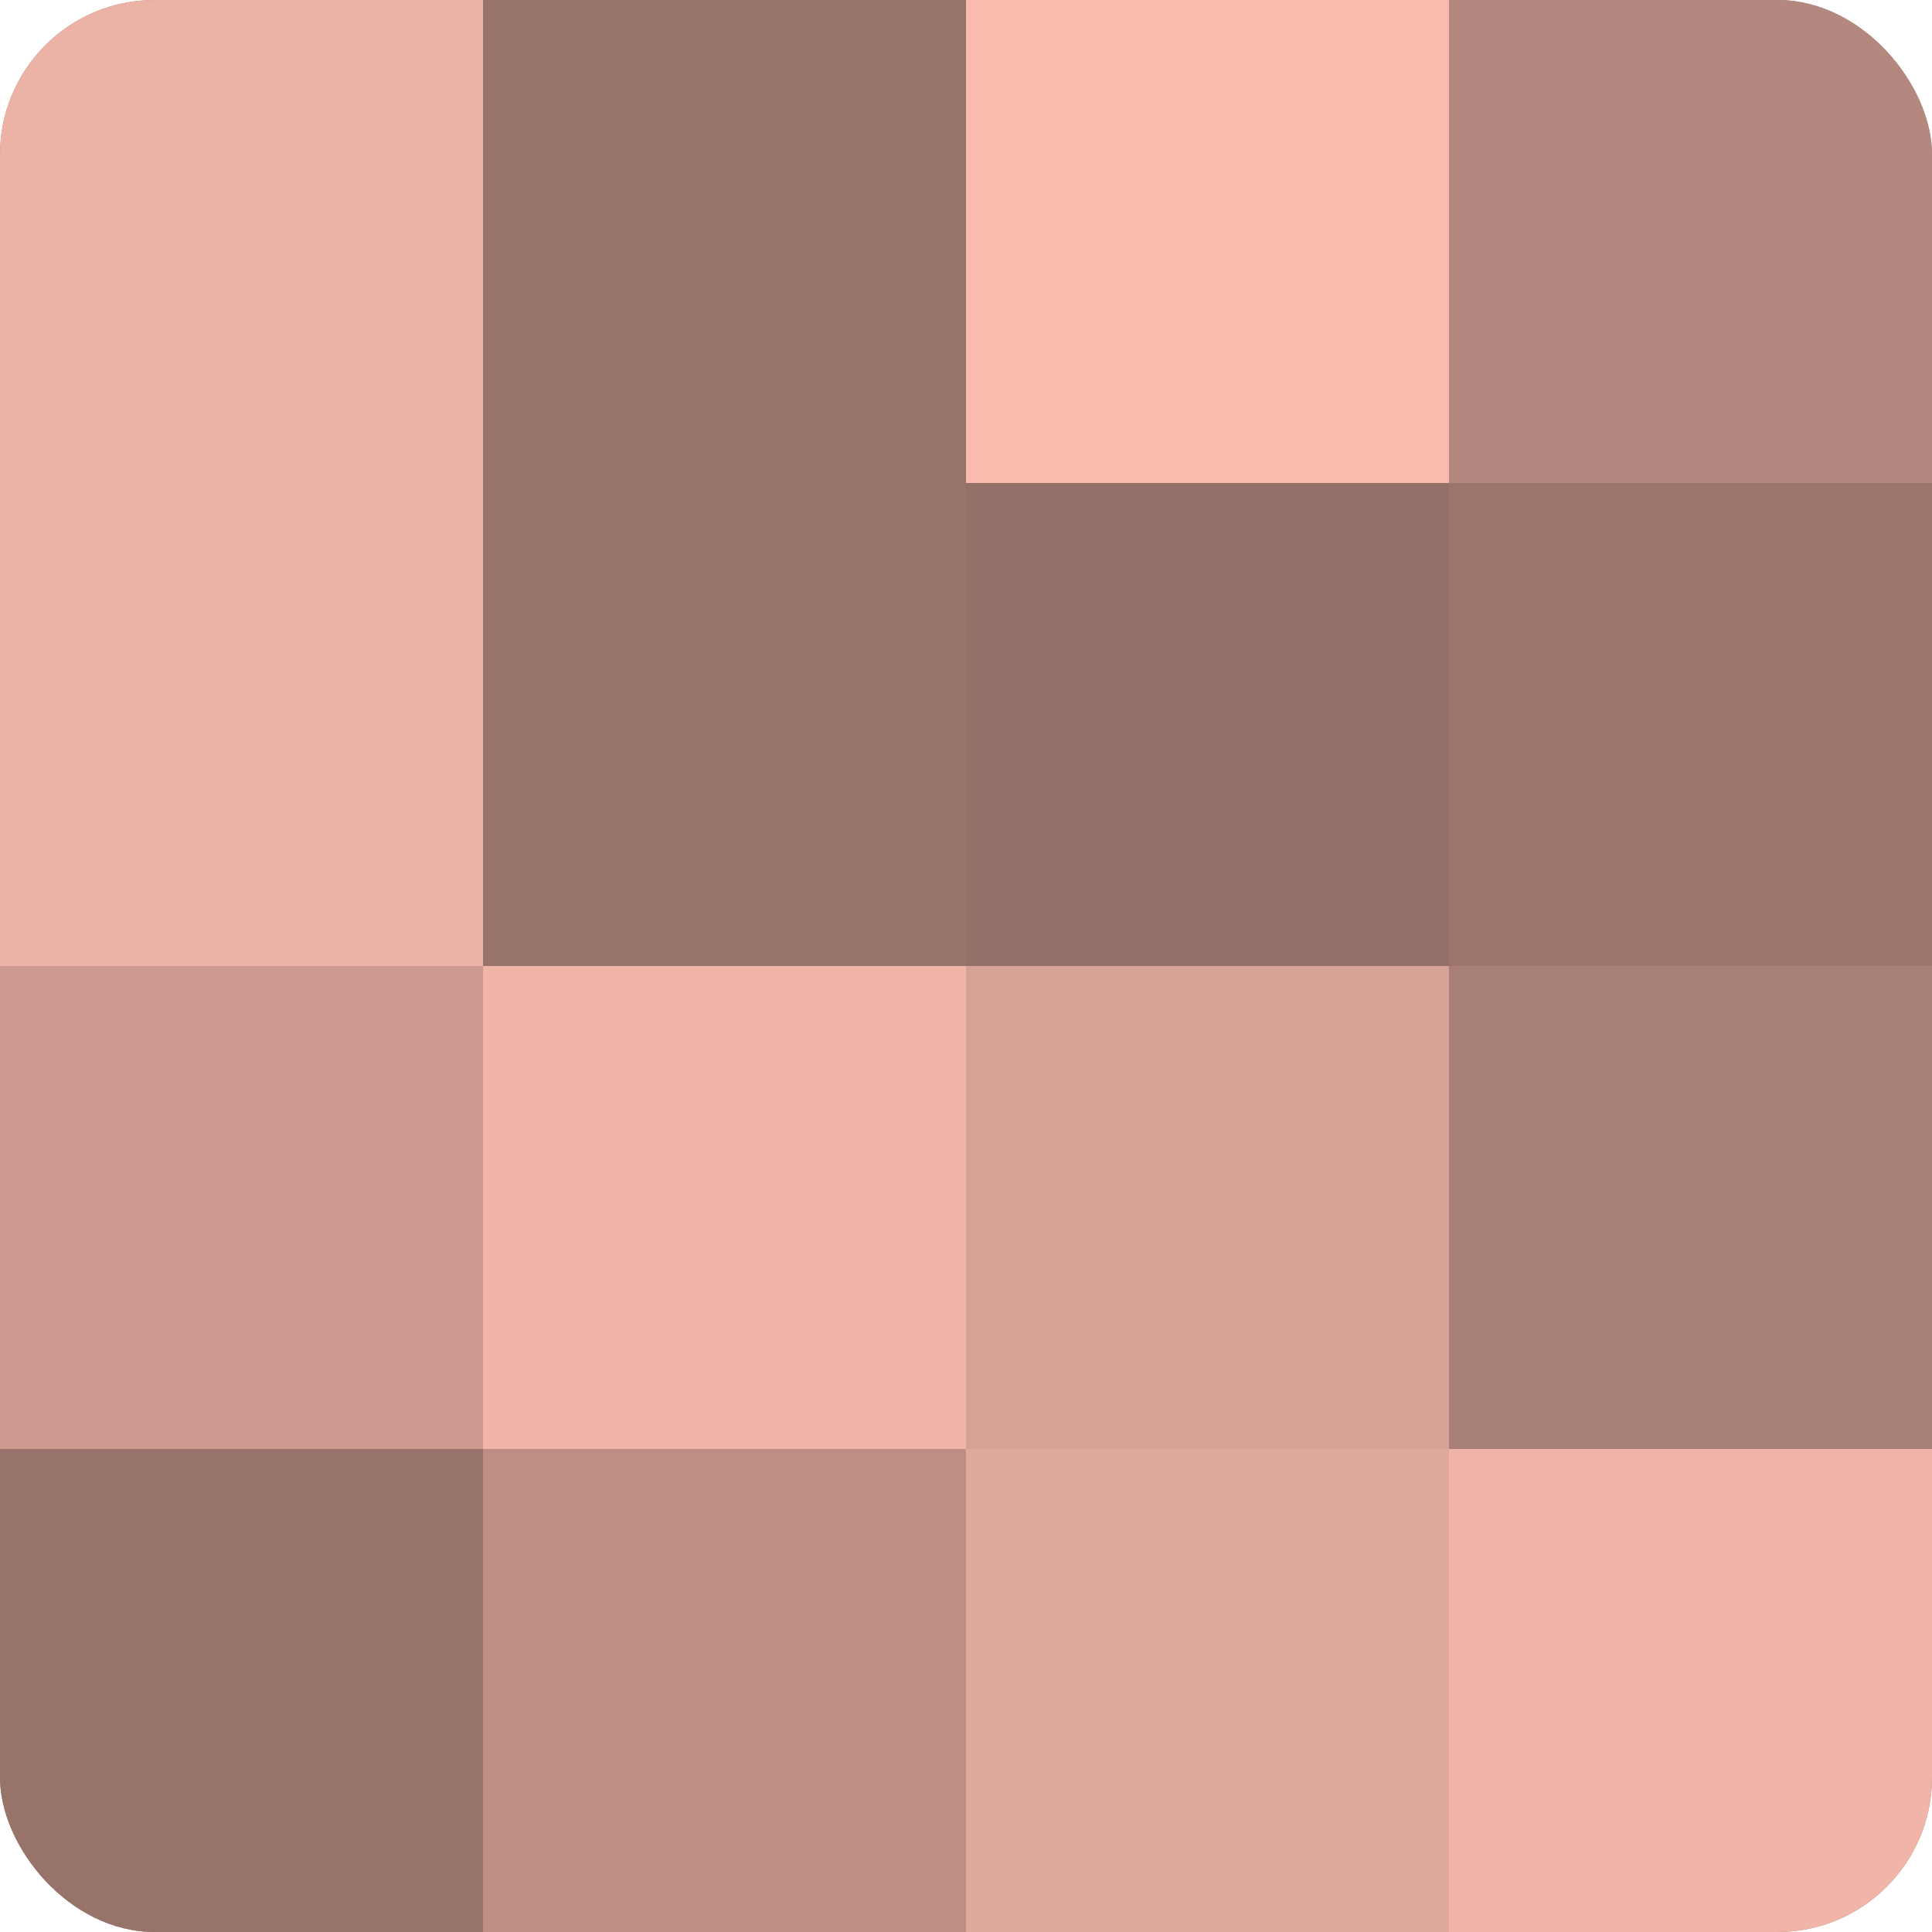
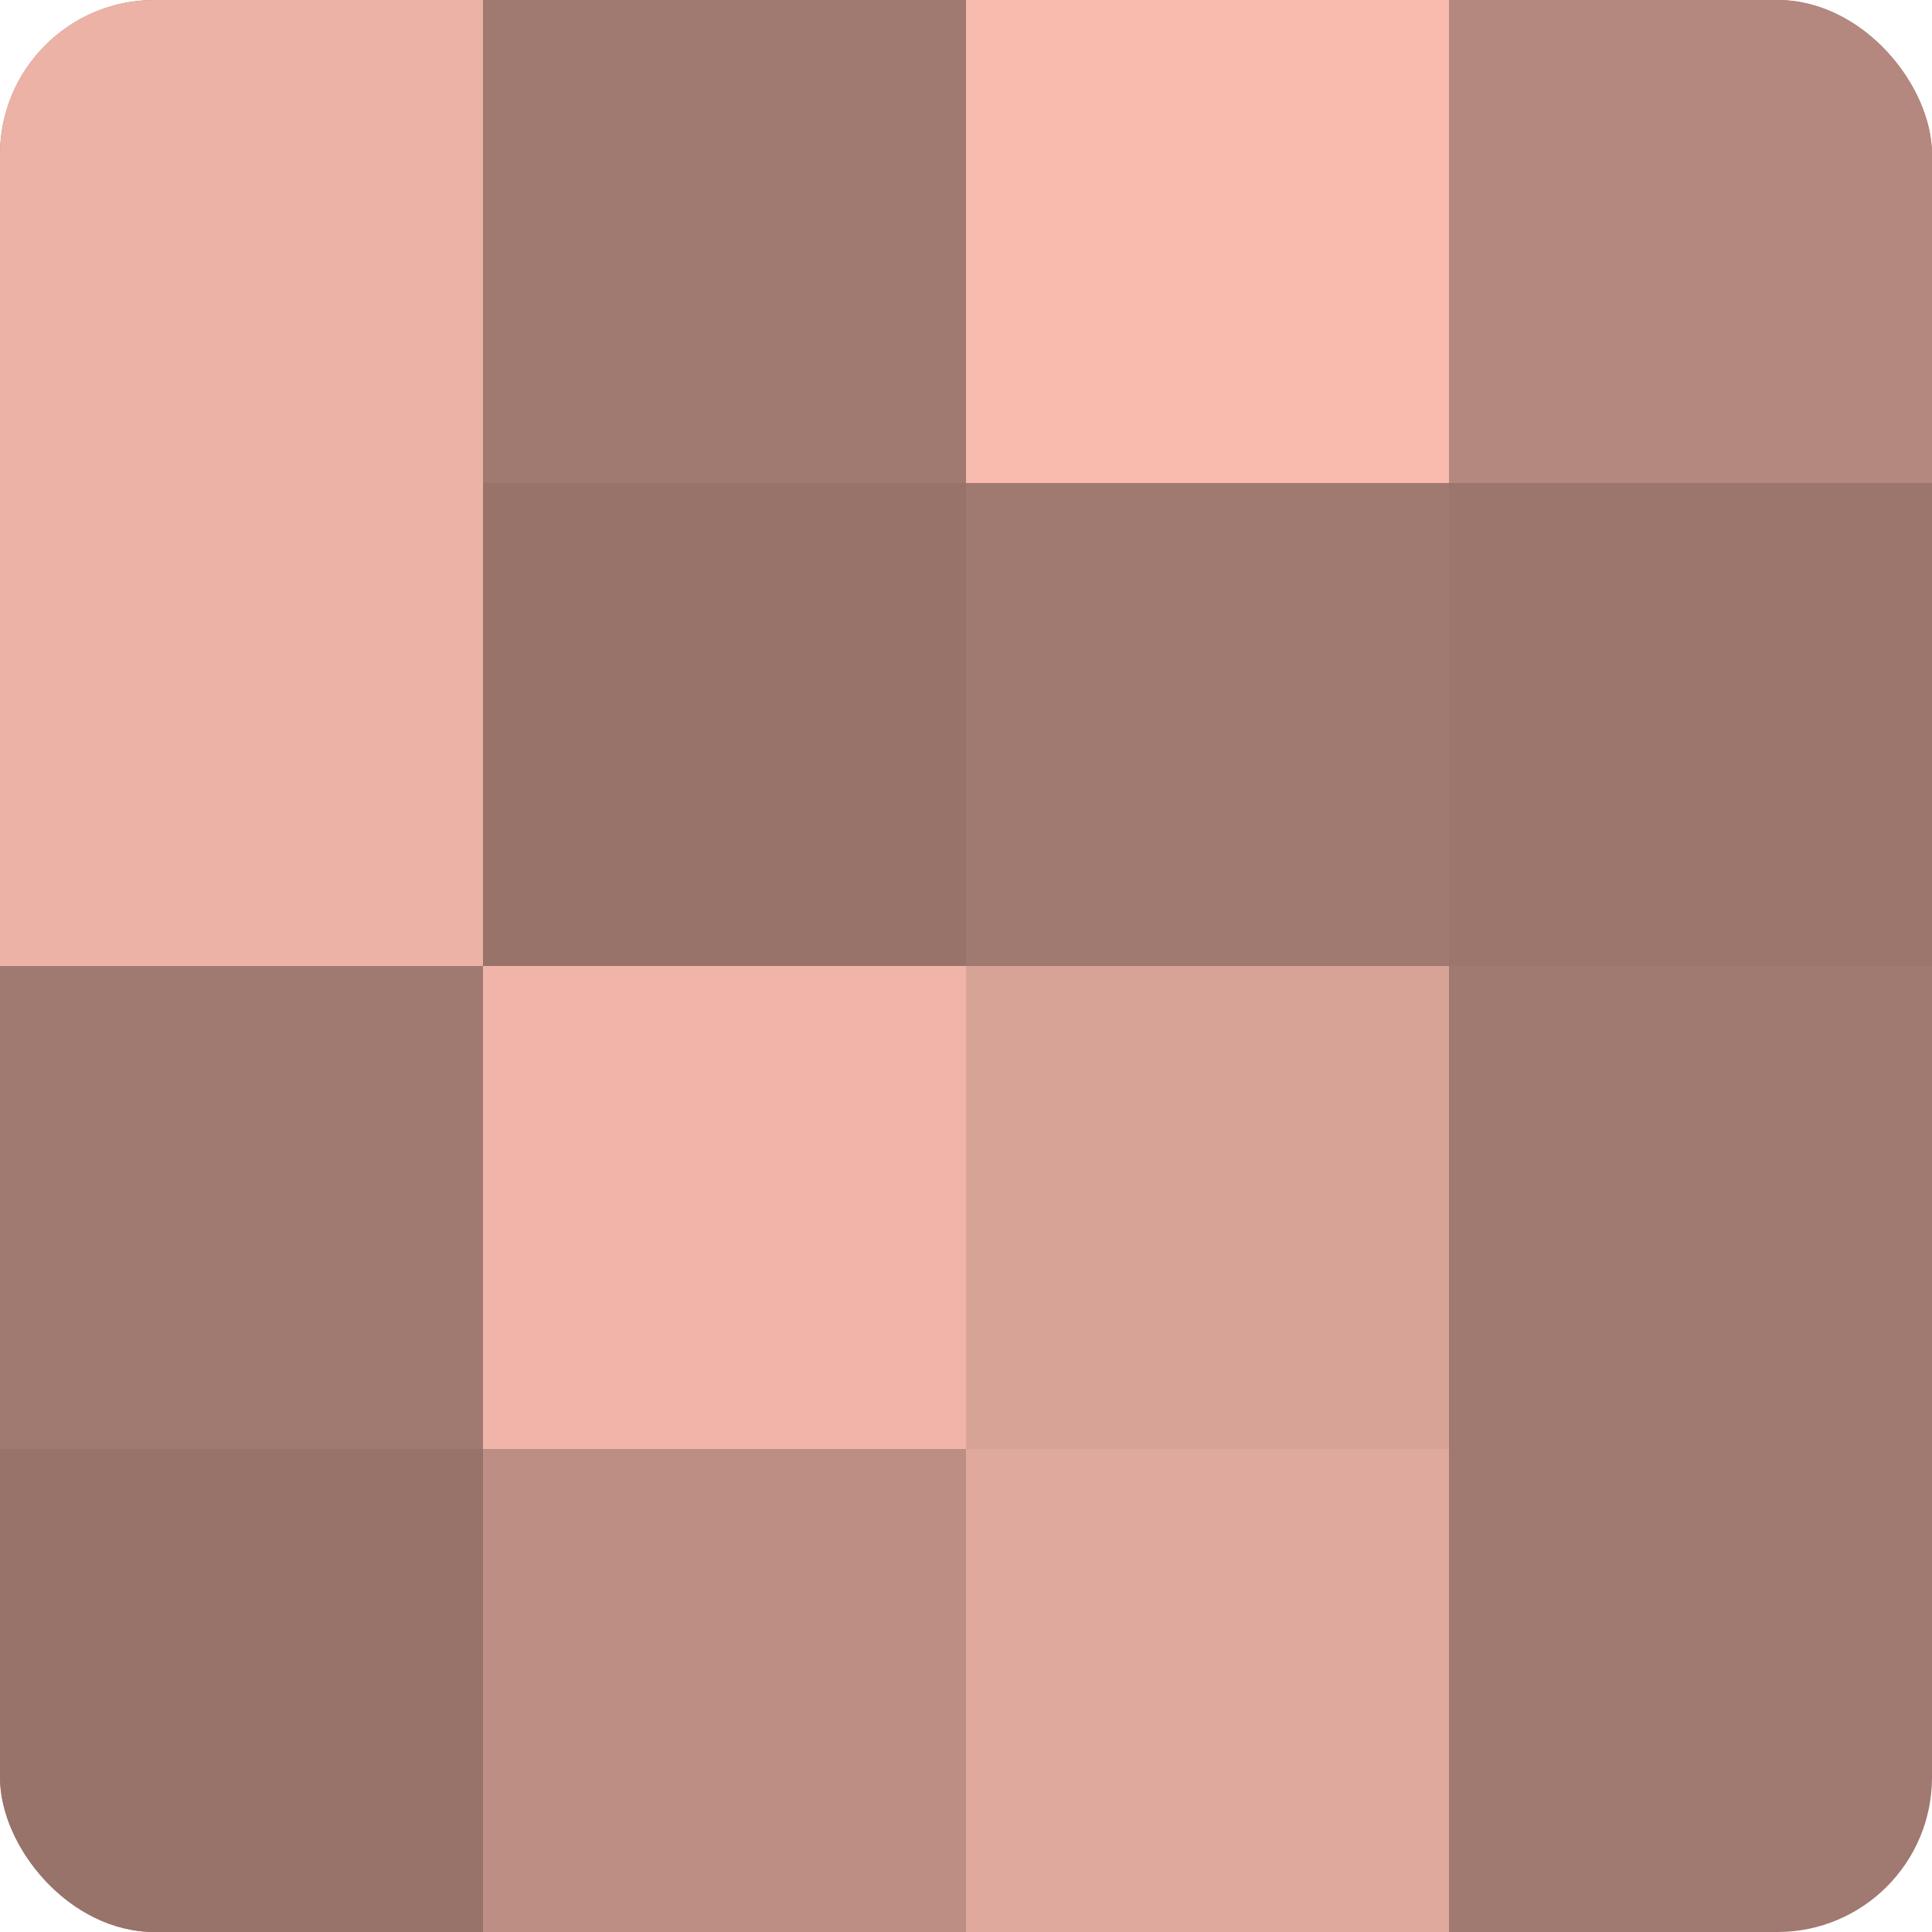
<svg xmlns="http://www.w3.org/2000/svg" width="80" height="80" viewBox="0 0 100 100" preserveAspectRatio="xMidYMid meet">
  <defs>
    <clipPath id="c" width="100" height="100">
      <rect width="100" height="100" rx="8" ry="8" />
    </clipPath>
  </defs>
  <g clip-path="url(#c)">
    <rect width="100" height="100" fill="#a07970" />
    <rect width="25" height="25" fill="#ecb2a5" />
    <rect y="25" width="25" height="25" fill="#ecb2a5" />
-     <rect y="50" width="25" height="25" fill="#cc9a8f" />
    <rect y="75" width="25" height="25" fill="#98736a" />
-     <rect x="25" width="25" height="25" fill="#98736a" />
    <rect x="25" y="25" width="25" height="25" fill="#98736a" />
    <rect x="25" y="50" width="25" height="25" fill="#f0b5a8" />
    <rect x="25" y="75" width="25" height="25" fill="#bc8e84" />
    <rect x="50" width="25" height="25" fill="#f8bbad" />
-     <rect x="50" y="25" width="25" height="25" fill="#947068" />
    <rect x="50" y="50" width="25" height="25" fill="#d8a397" />
    <rect x="50" y="75" width="25" height="25" fill="#e0a99d" />
    <rect x="75" width="25" height="25" fill="#b4887e" />
    <rect x="75" y="25" width="25" height="25" fill="#9c766d" />
-     <rect x="75" y="50" width="25" height="25" fill="#a87f76" />
-     <rect x="75" y="75" width="25" height="25" fill="#f0b5a8" />
  </g>
</svg>